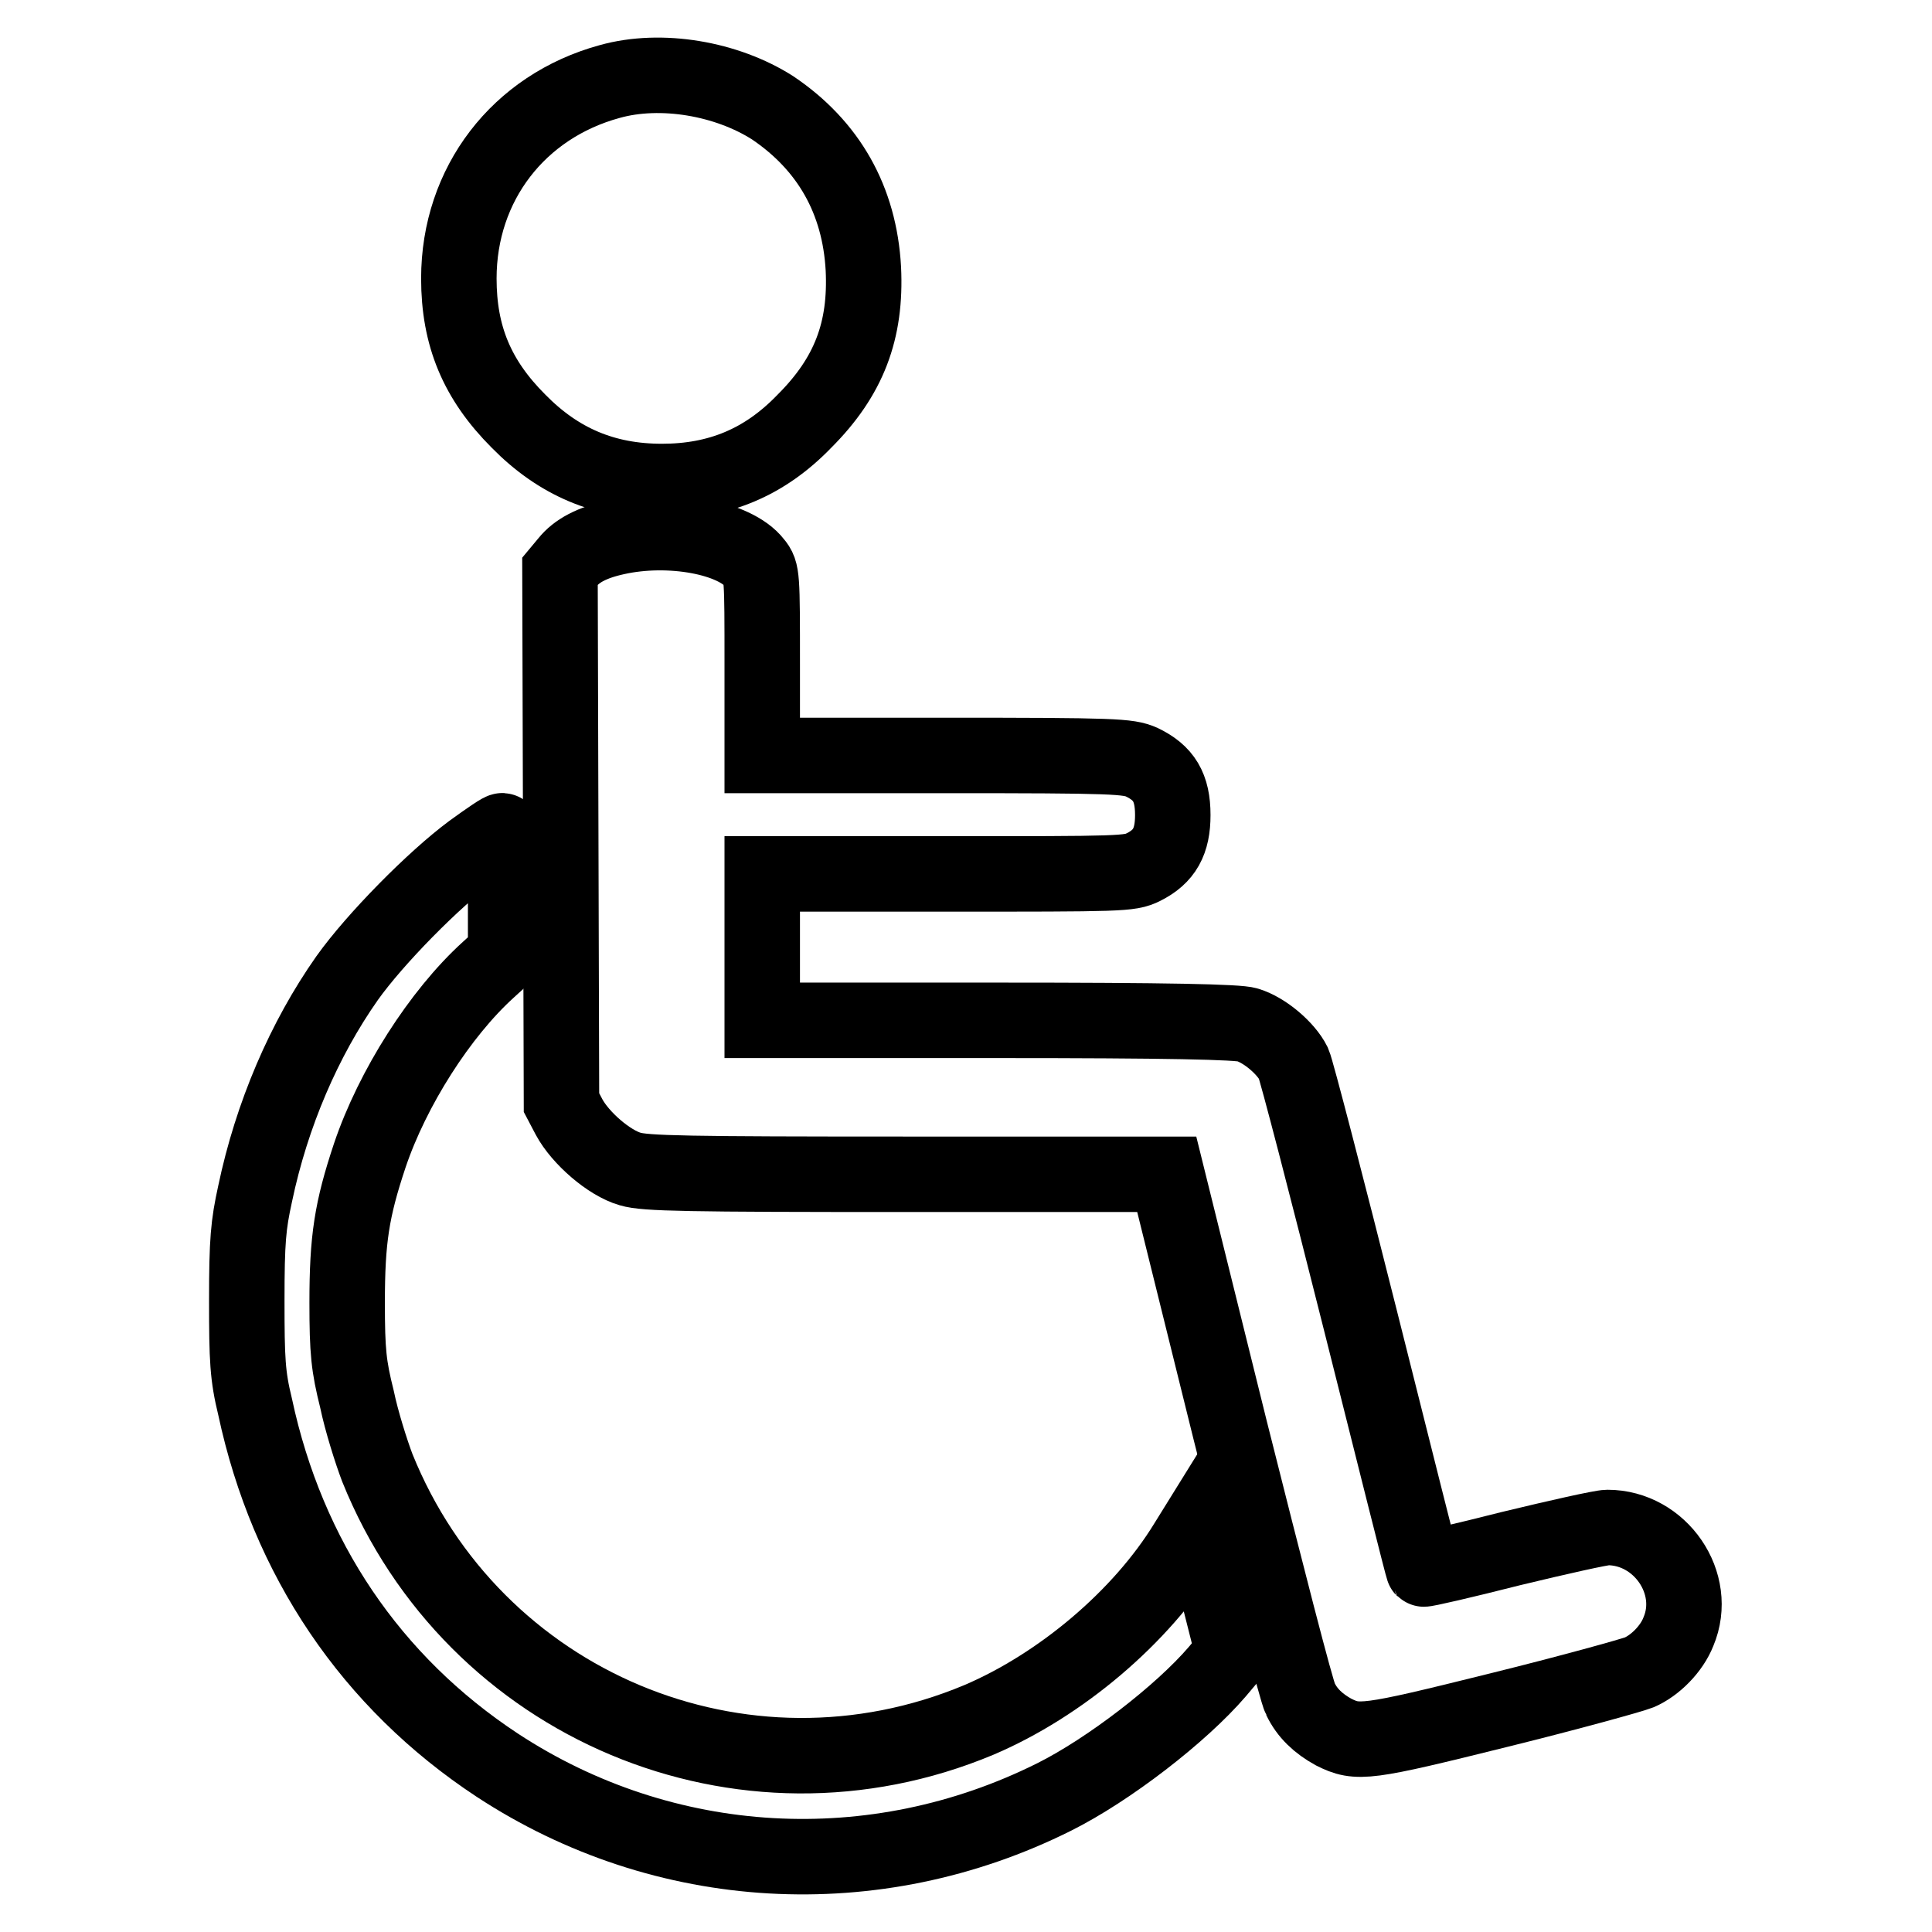
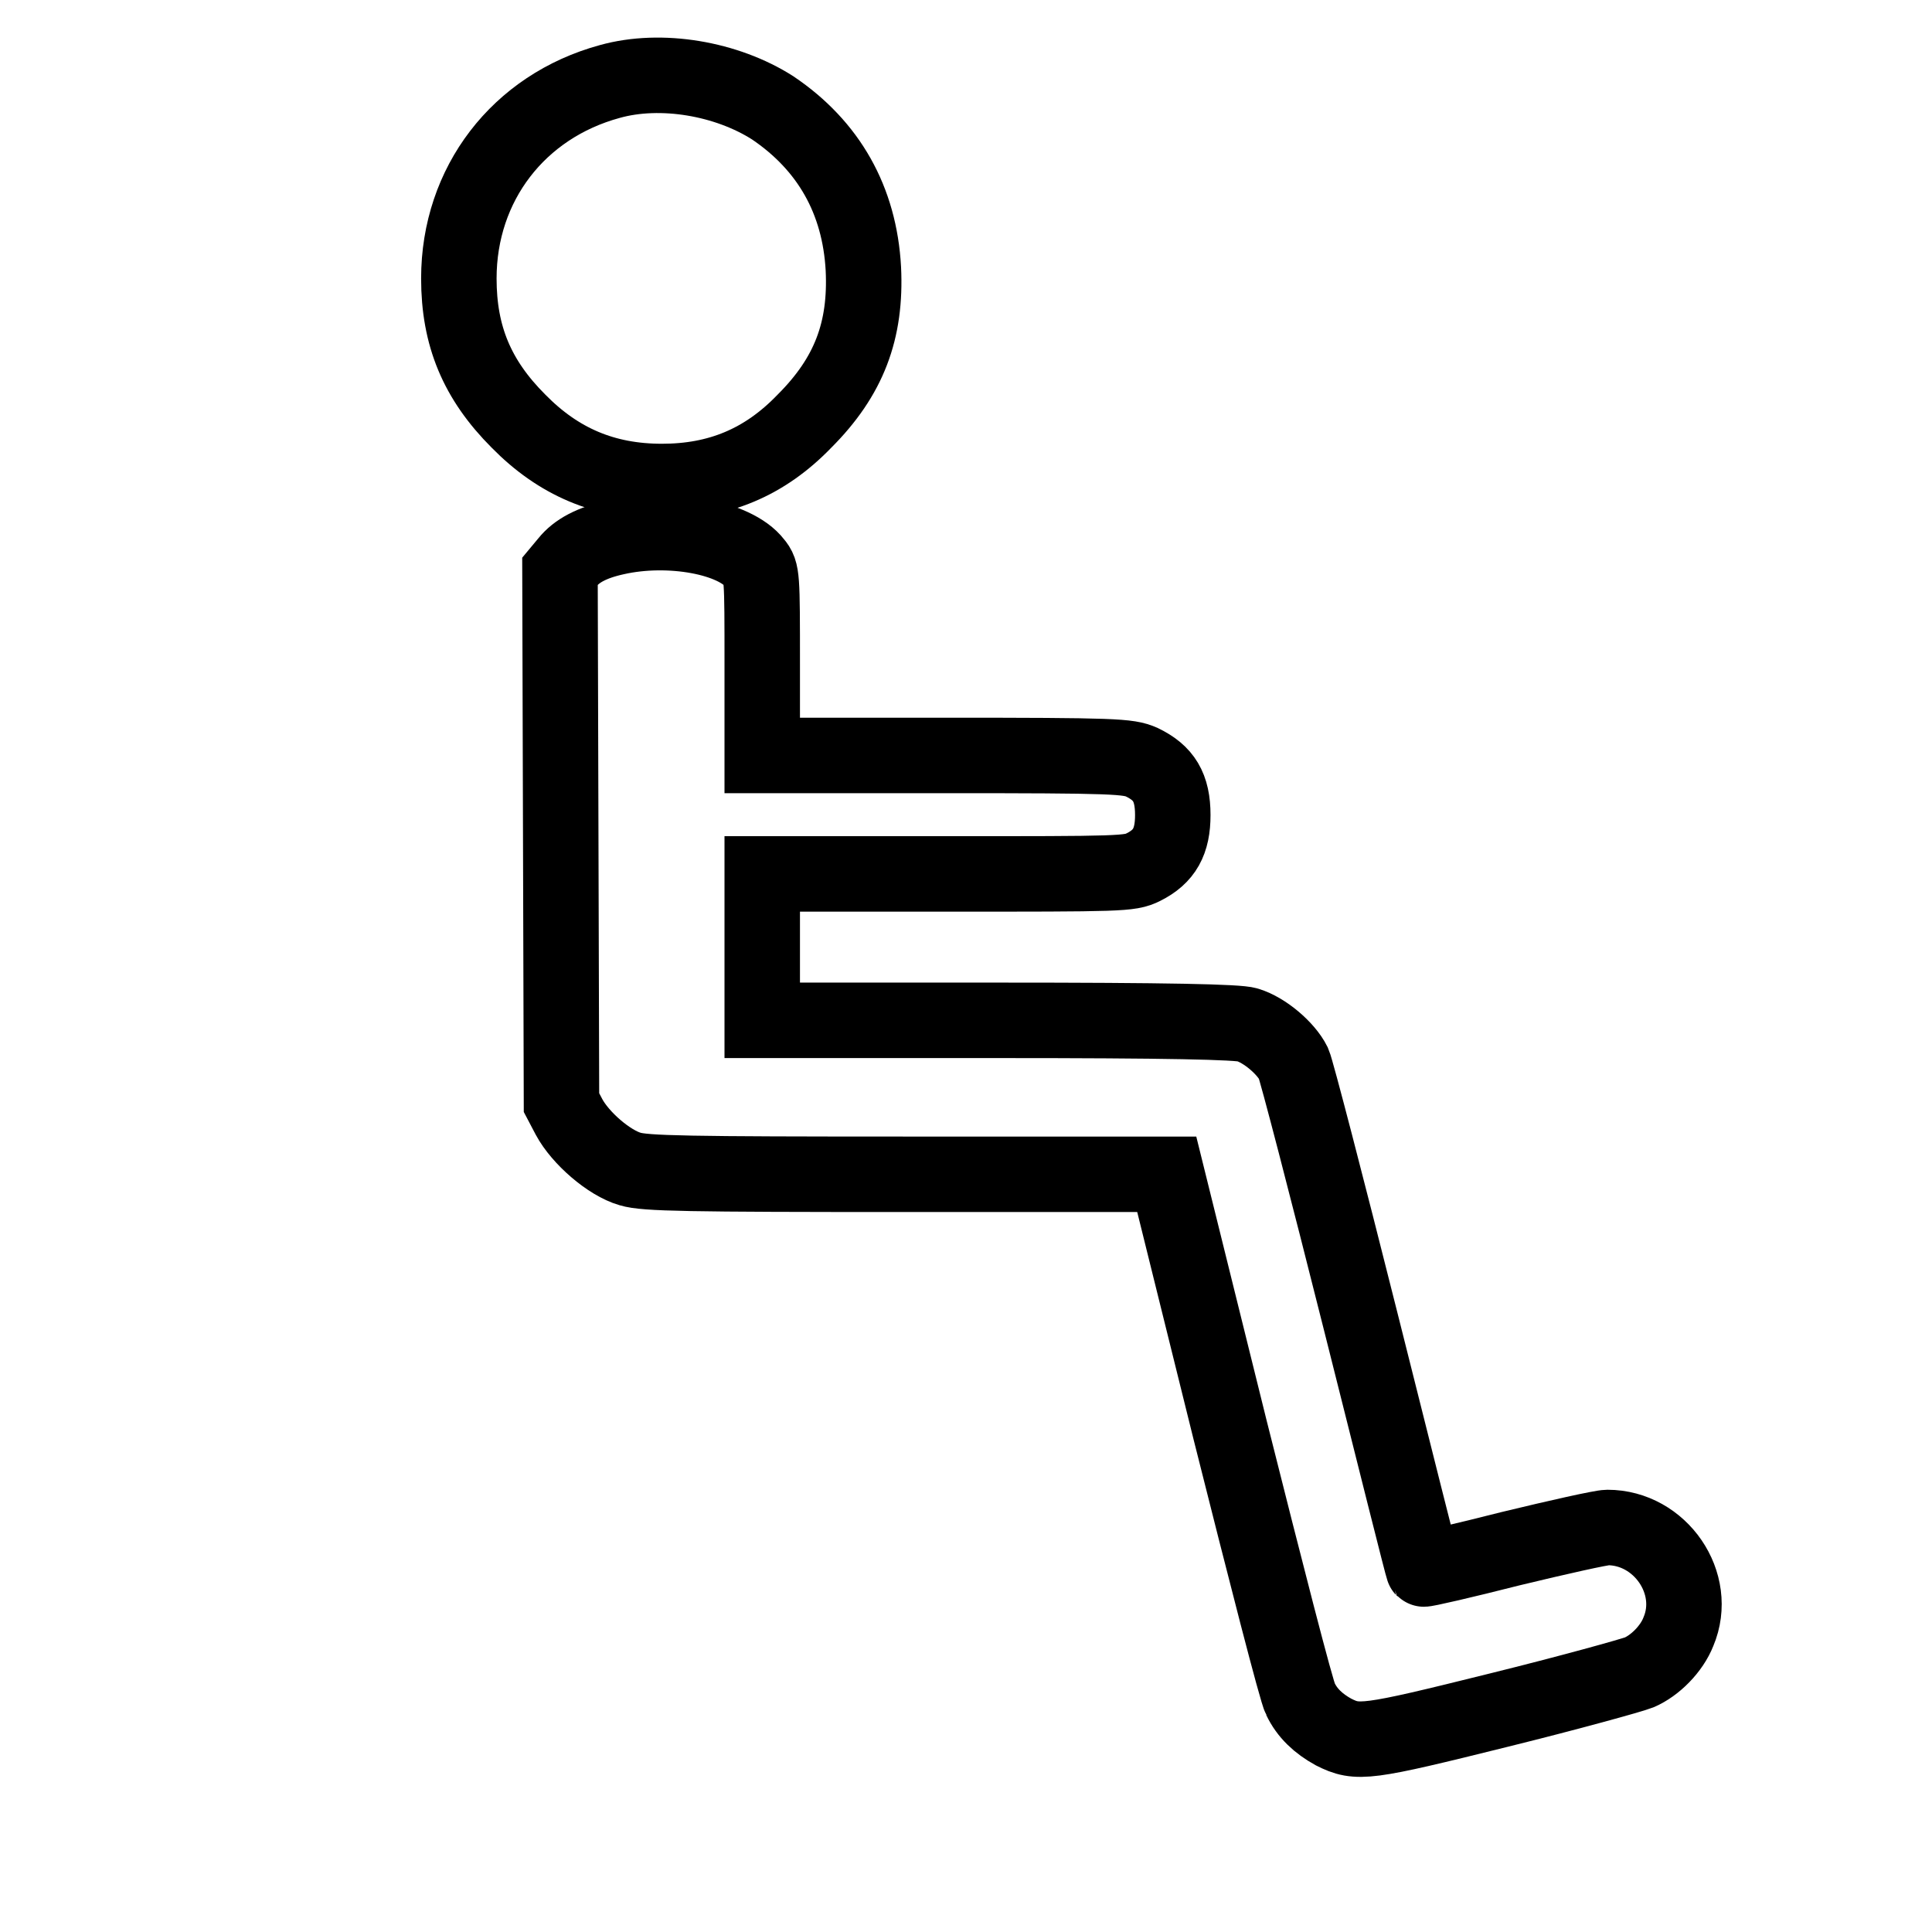
<svg xmlns="http://www.w3.org/2000/svg" version="1.1" x="0px" y="0px" viewBox="0 0 256 256" enable-background="new 0 0 256 256" xml:space="preserve">
  <g>
    <g>
      <g>
        <path stroke-width="10" fill-opacity="0" stroke="#000000" d="M80.8,10.8c-12.1,3.3-20,13.6-20,26.1c0,7.6,2.4,13.4,7.9,18.9c5.3,5.4,11.4,8,19,8c7.5,0,13.6-2.5,18.9-8c5.9-5.9,8.2-12,7.8-20.2c-0.5-9.1-4.6-16.3-12-21.3C96.3,10.4,87.6,8.9,80.8,10.8z" />
        <path stroke-width="10" fill-opacity="0" stroke="#000000" d="M81.6,71.2c-3.2,0.7-5.2,1.8-6.4,3.3l-1,1.2l0.1,35.2l0.1,35.2l1,1.9c1.5,2.8,5.3,6.1,8.1,6.9c2,0.6,7.4,0.7,36.7,0.7h34.4l8.4,33.9c4.7,18.7,8.8,34.7,9.3,35.6c0.9,1.9,2.4,3.3,4.4,4.4c3.2,1.6,4.2,1.5,21.9-2.9c9.3-2.3,17.6-4.6,18.6-5c2.1-0.9,4.3-3.1,5.2-5.4c2.7-6.4-2.4-13.8-9.4-13.8c-0.8,0-6.6,1.3-12.8,2.8c-6.3,1.6-11.5,2.8-11.6,2.7c-0.1-0.1-3.8-14.9-8.3-32.8c-4.5-17.9-8.5-33.3-8.9-34.2c-1-2-3.8-4.4-6.1-5.1c-1.2-0.4-10.6-0.6-33.1-0.6H101v-9.7v-9.7h24.3c23.3,0,24.4,0,26.2-0.9c2.8-1.4,3.9-3.4,3.9-6.9c0-3.7-1.2-5.6-4.1-7c-1.8-0.8-3.5-0.9-26.1-0.9H101V88c0-11.7,0-12.2-1-13.4C97.4,71.2,88.7,69.6,81.6,71.2z" />
-         <path stroke-width="10" fill-opacity="0" stroke="#000000" d="M62.5,112.8c-5,3.7-12.8,11.6-16.5,16.8c-5.7,8.1-10,18.1-12.2,28.6c-0.9,4.1-1.1,6.2-1.1,14.1s0.1,10,1.1,14.1c4.3,20.1,15.4,36.5,32.1,47.5c22.1,14.5,50,16.1,73.8,4.2c7.2-3.6,16.8-11,21.6-16.6l2.1-2.5l-2.2-8.7l-2.2-8.7l-1.8,2.9c-6,9.8-16.7,18.8-27.5,23.4c-31.3,13.1-67-1.9-79.7-33.4c-0.8-2.1-2.1-6.2-2.7-9.1c-1.1-4.4-1.3-6.3-1.3-12.8c0-8.4,0.6-12.3,3-19.5c3-8.9,9.3-18.8,15.7-24.6l2.3-2.1v-8.1c0-4.5-0.2-8.2-0.4-8.2C66.6,109.9,64.7,111.2,62.5,112.8z" />
      </g>
    </g>
  </g>
</svg>